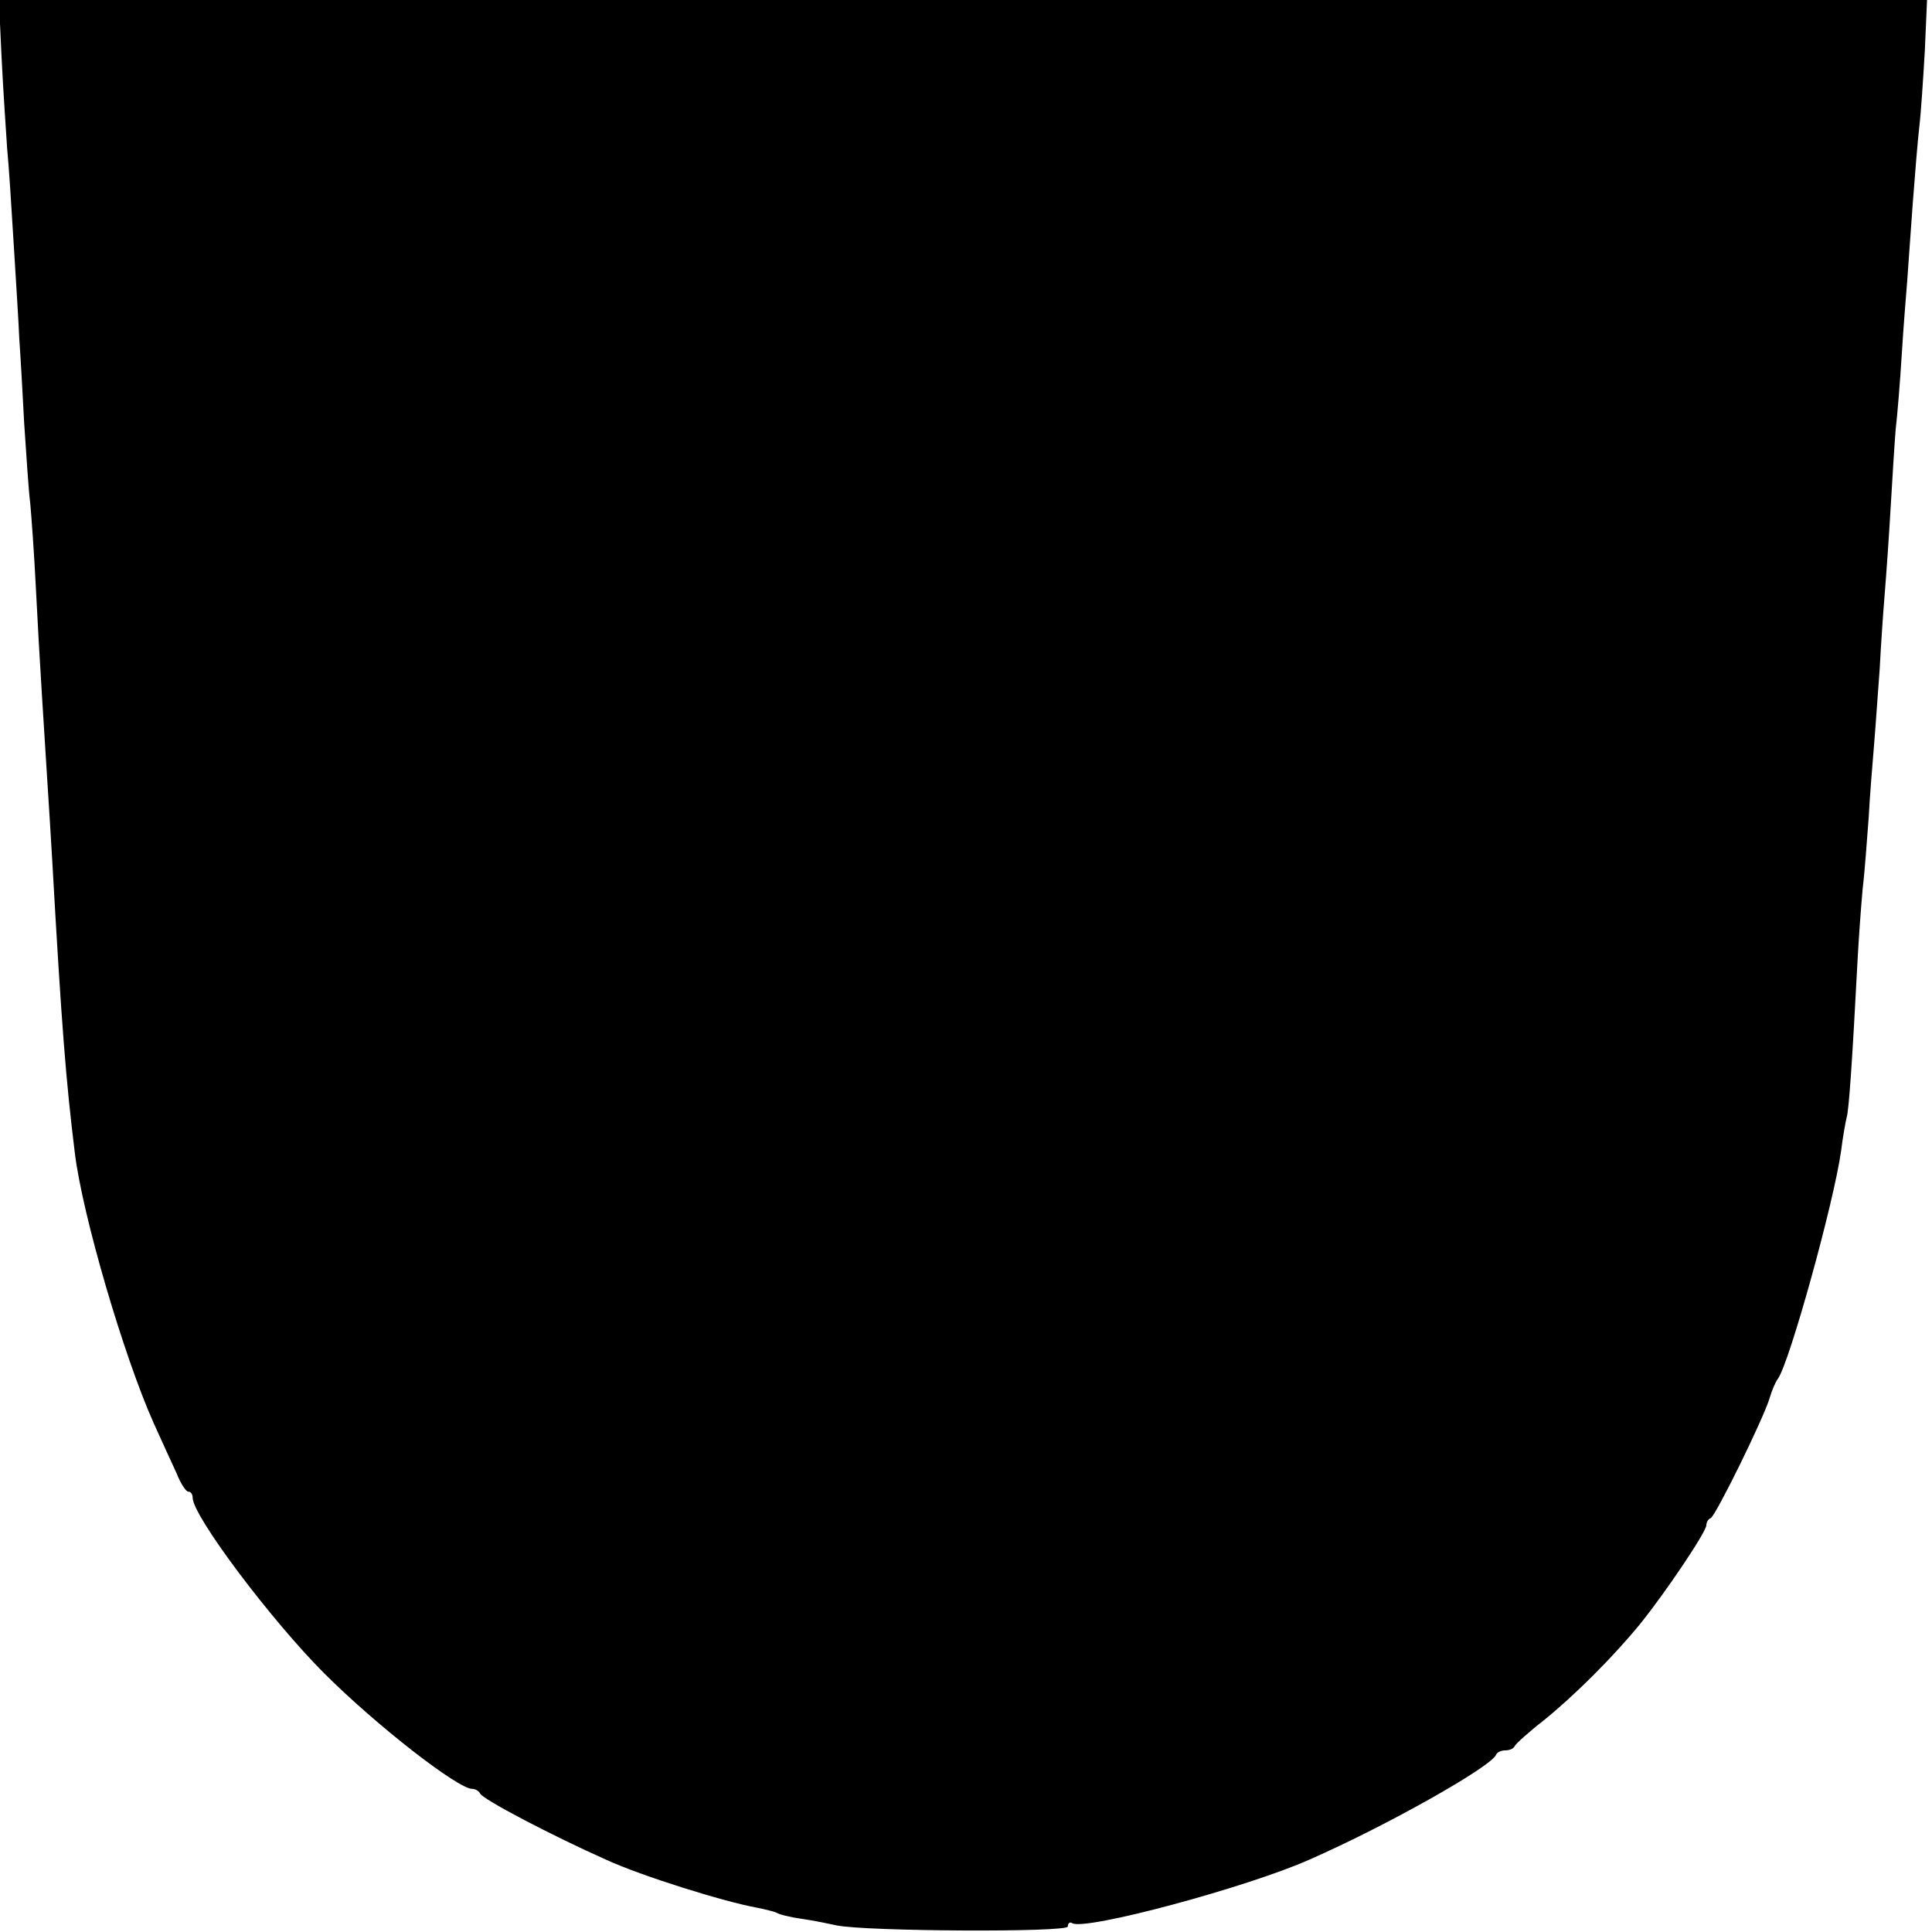
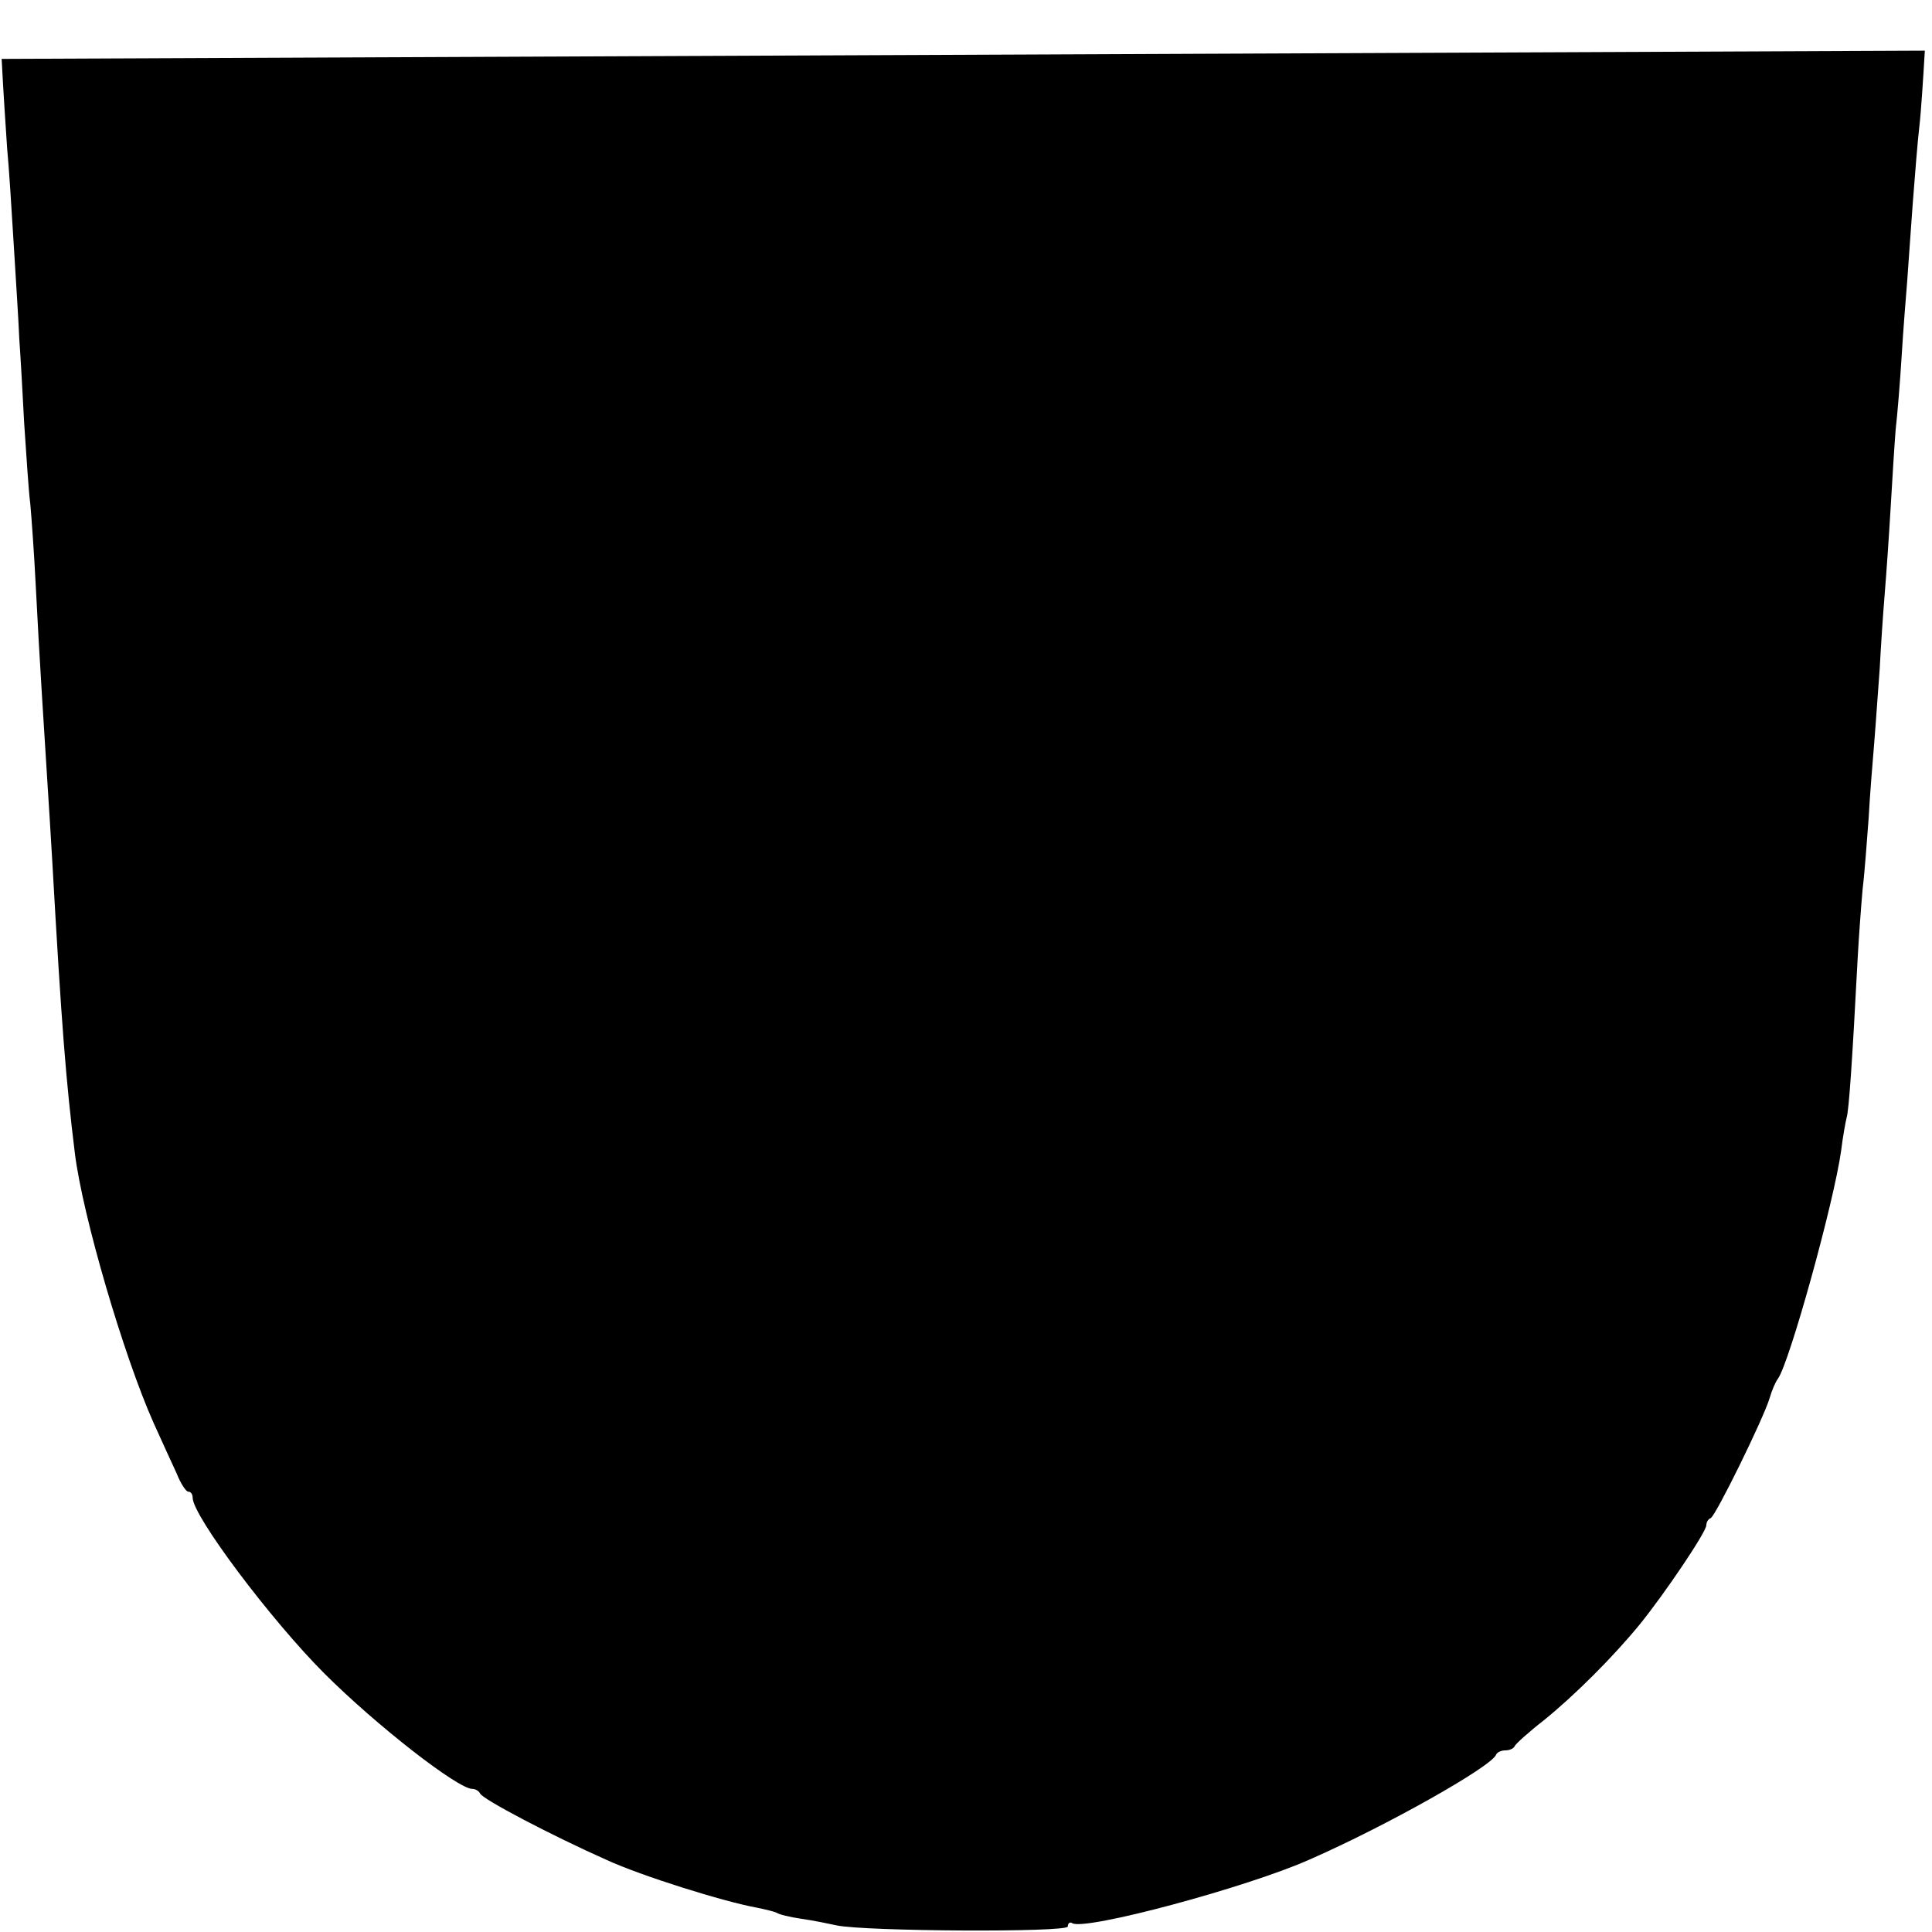
<svg xmlns="http://www.w3.org/2000/svg" version="1.0" width="351pt" height="351pt" viewBox="0 0 351 351" preserveAspectRatio="xMidYMid meet">
  <g transform="translate(0,351) scale(0.1,-0.1)" fill="#000000" stroke="none">
-     <path d="M3 3403 c3 -60 8 -133 10 -163 3 -30 8 -109 12 -175 4 -66 9 -142 10 -170 2 -27 6 -97 9 -155 4 -58 8 -123 11 -145 2 -22 7 -89 10 -150 3 -60 8 -148 11 -195 9 -147 13 -202 19 -305 17 -302 25 -400 41 -530 14 -114 89 -369 143 -490 15 -33 34 -75 42 -92 7 -18 17 -33 21 -33 5 0 8 -5 8 -11 0 -33 143 -223 239 -319 95 -95 243 -210 269 -210 6 0 12 -4 14 -8 3 -10 131 -77 230 -121 63 -29 213 -76 274 -87 15 -3 31 -7 35 -9 4 -3 24 -8 45 -11 22 -3 50 -9 64 -12 53 -11 420 -13 420 -2 0 6 4 9 8 6 23 -14 318 65 432 116 137 60 329 168 338 190 2 5 10 8 17 8 7 0 15 3 17 8 2 4 25 25 52 46 57 46 127 116 176 176 46 57 120 167 120 179 0 5 3 11 8 13 9 4 96 181 107 218 4 14 11 30 15 35 21 29 102 321 115 415 3 25 8 52 10 60 4 13 10 98 20 290 2 36 6 92 9 125 4 33 8 92 11 130 2 39 7 99 10 135 3 36 7 97 10 135 2 39 6 99 9 135 3 36 8 108 11 160 3 52 7 115 9 140 3 25 8 86 11 135 3 50 8 110 10 135 2 25 6 88 10 140 4 52 9 115 12 140 3 25 7 87 10 138 l4 92 -1751 0 -1752 0 5 -107z" />
+     <path d="M3 3403 c3 -60 8 -133 10 -163 3 -30 8 -109 12 -175 4 -66 9 -142 10 -170 2 -27 6 -97 9 -155 4 -58 8 -123 11 -145 2 -22 7 -89 10 -150 3 -60 8 -148 11 -195 9 -147 13 -202 19 -305 17 -302 25 -400 41 -530 14 -114 89 -369 143 -490 15 -33 34 -75 42 -92 7 -18 17 -33 21 -33 5 0 8 -5 8 -11 0 -33 143 -223 239 -319 95 -95 243 -210 269 -210 6 0 12 -4 14 -8 3 -10 131 -77 230 -121 63 -29 213 -76 274 -87 15 -3 31 -7 35 -9 4 -3 24 -8 45 -11 22 -3 50 -9 64 -12 53 -11 420 -13 420 -2 0 6 4 9 8 6 23 -14 318 65 432 116 137 60 329 168 338 190 2 5 10 8 17 8 7 0 15 3 17 8 2 4 25 25 52 46 57 46 127 116 176 176 46 57 120 167 120 179 0 5 3 11 8 13 9 4 96 181 107 218 4 14 11 30 15 35 21 29 102 321 115 415 3 25 8 52 10 60 4 13 10 98 20 290 2 36 6 92 9 125 4 33 8 92 11 130 2 39 7 99 10 135 3 36 7 97 10 135 2 39 6 99 9 135 3 36 8 108 11 160 3 52 7 115 9 140 3 25 8 86 11 135 3 50 8 110 10 135 2 25 6 88 10 140 4 52 9 115 12 140 3 25 7 87 10 138 z" />
  </g>
</svg>